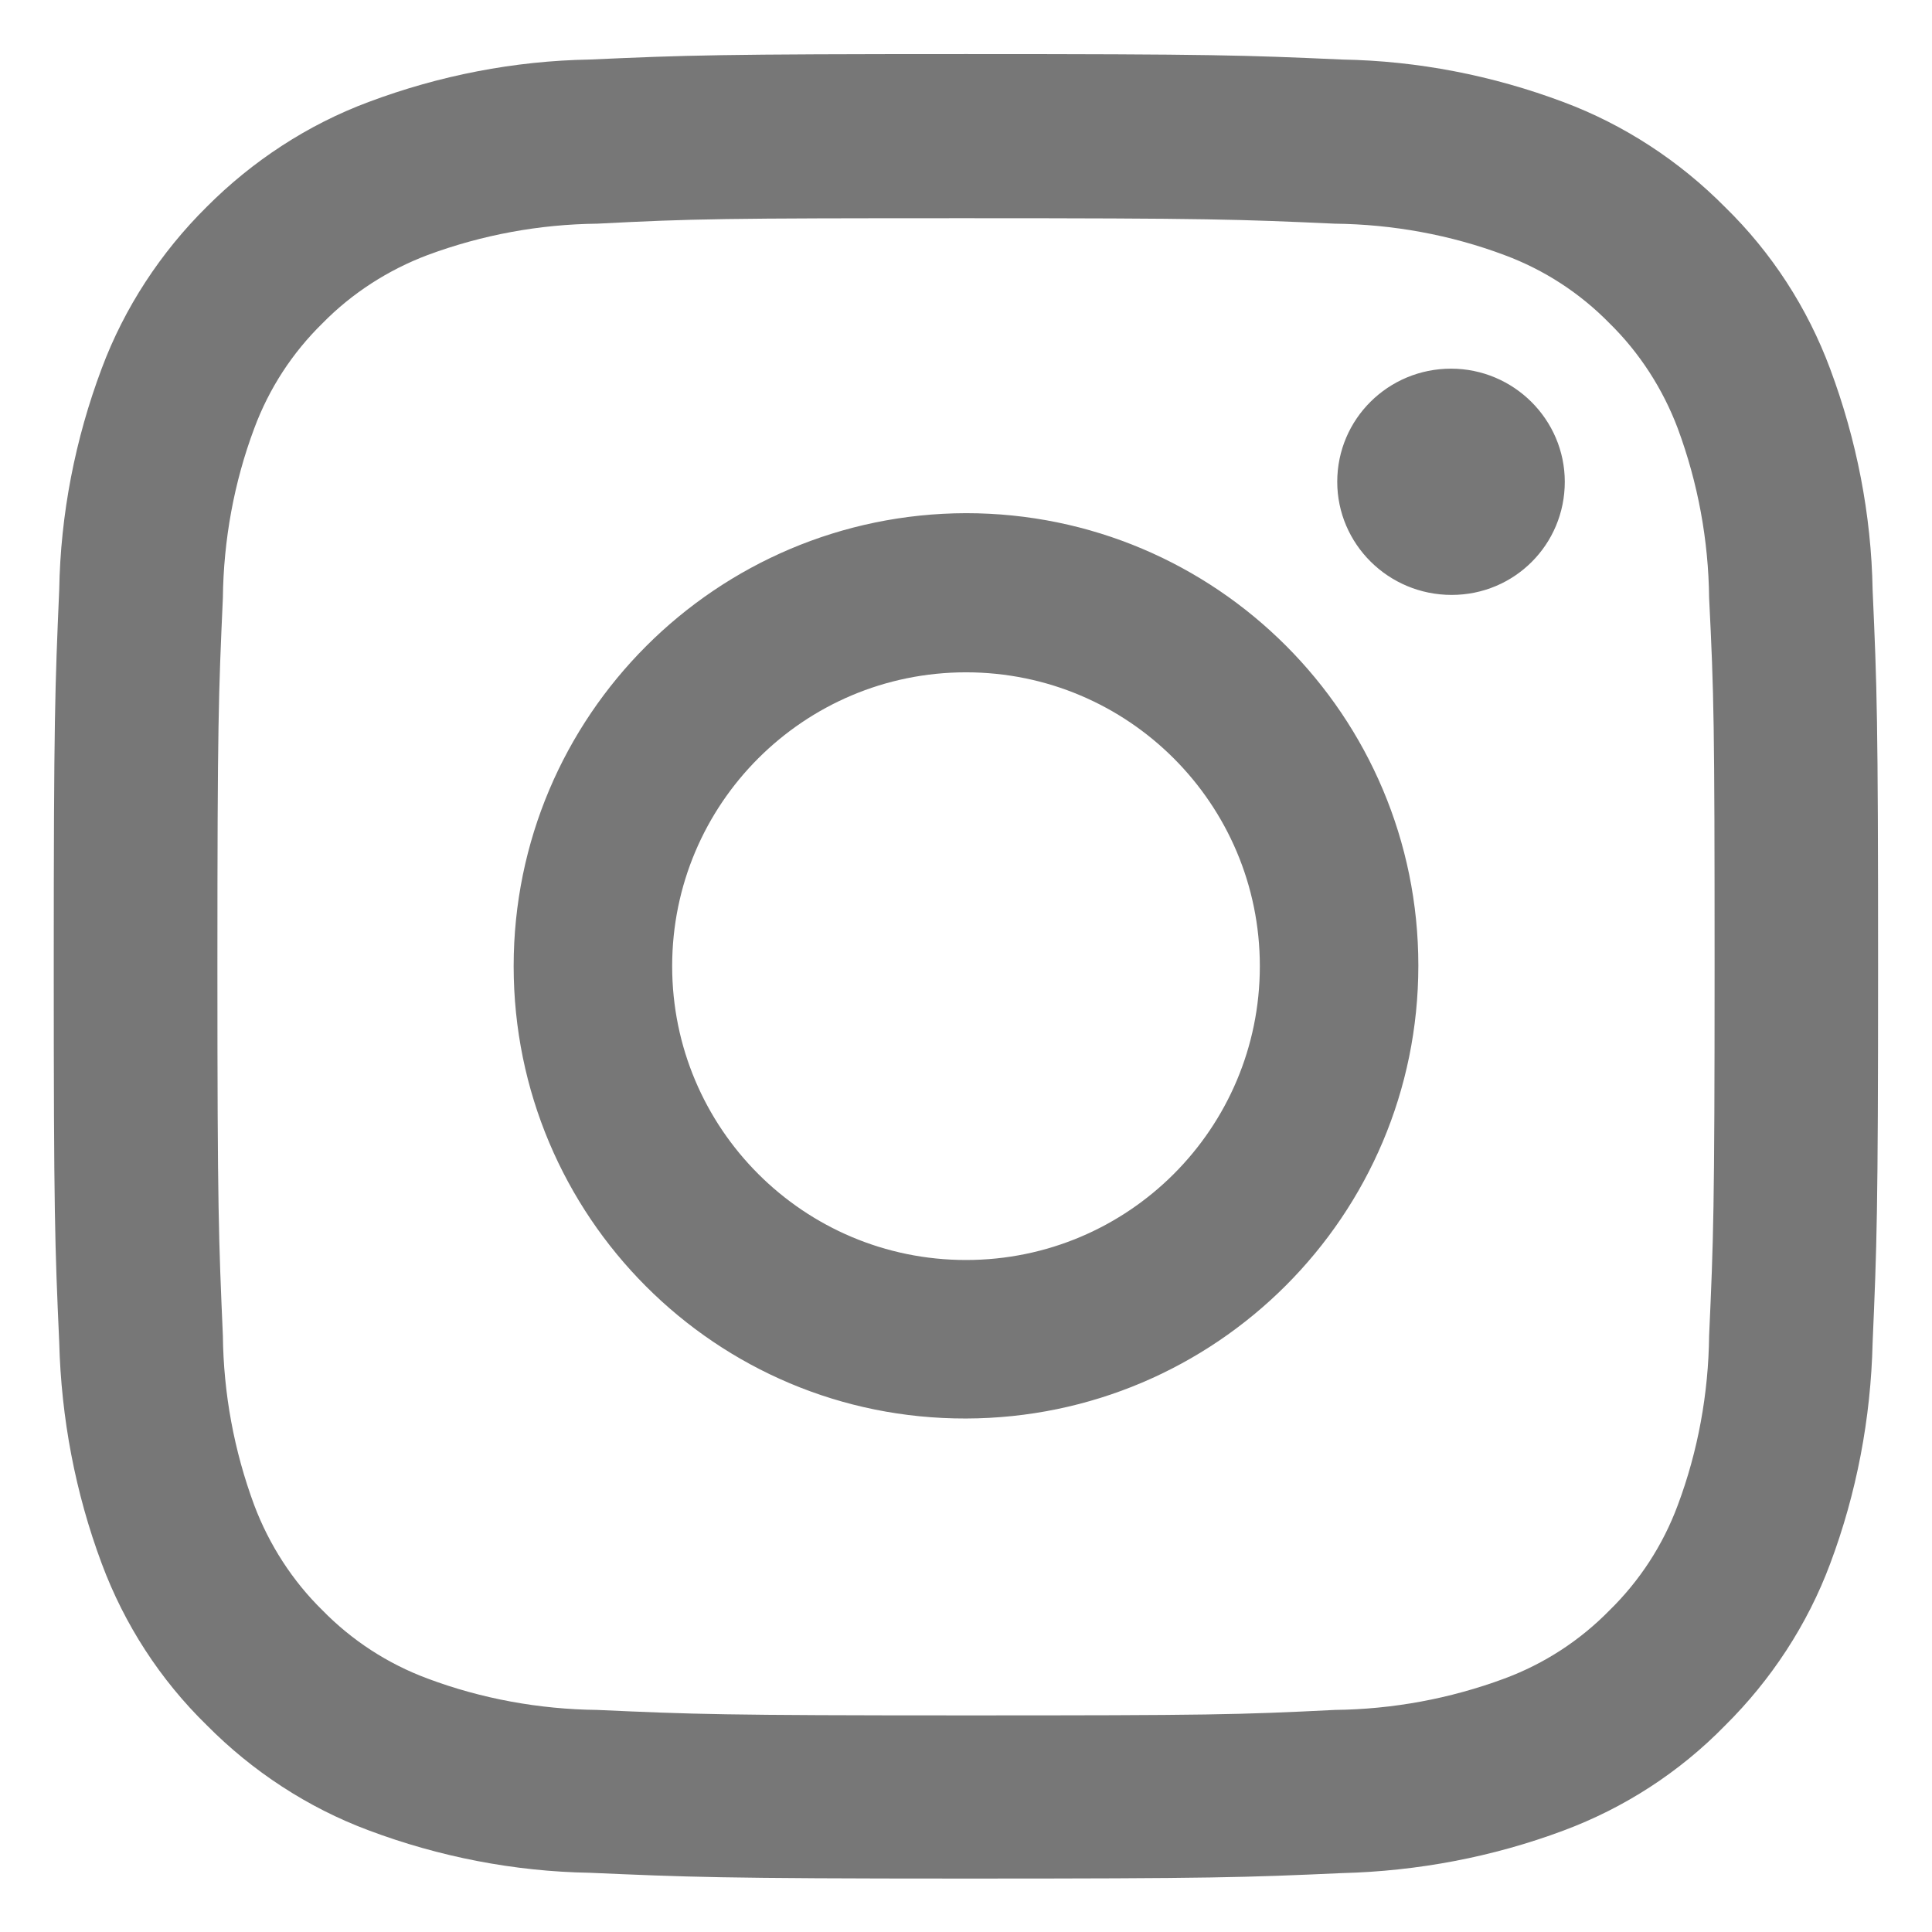
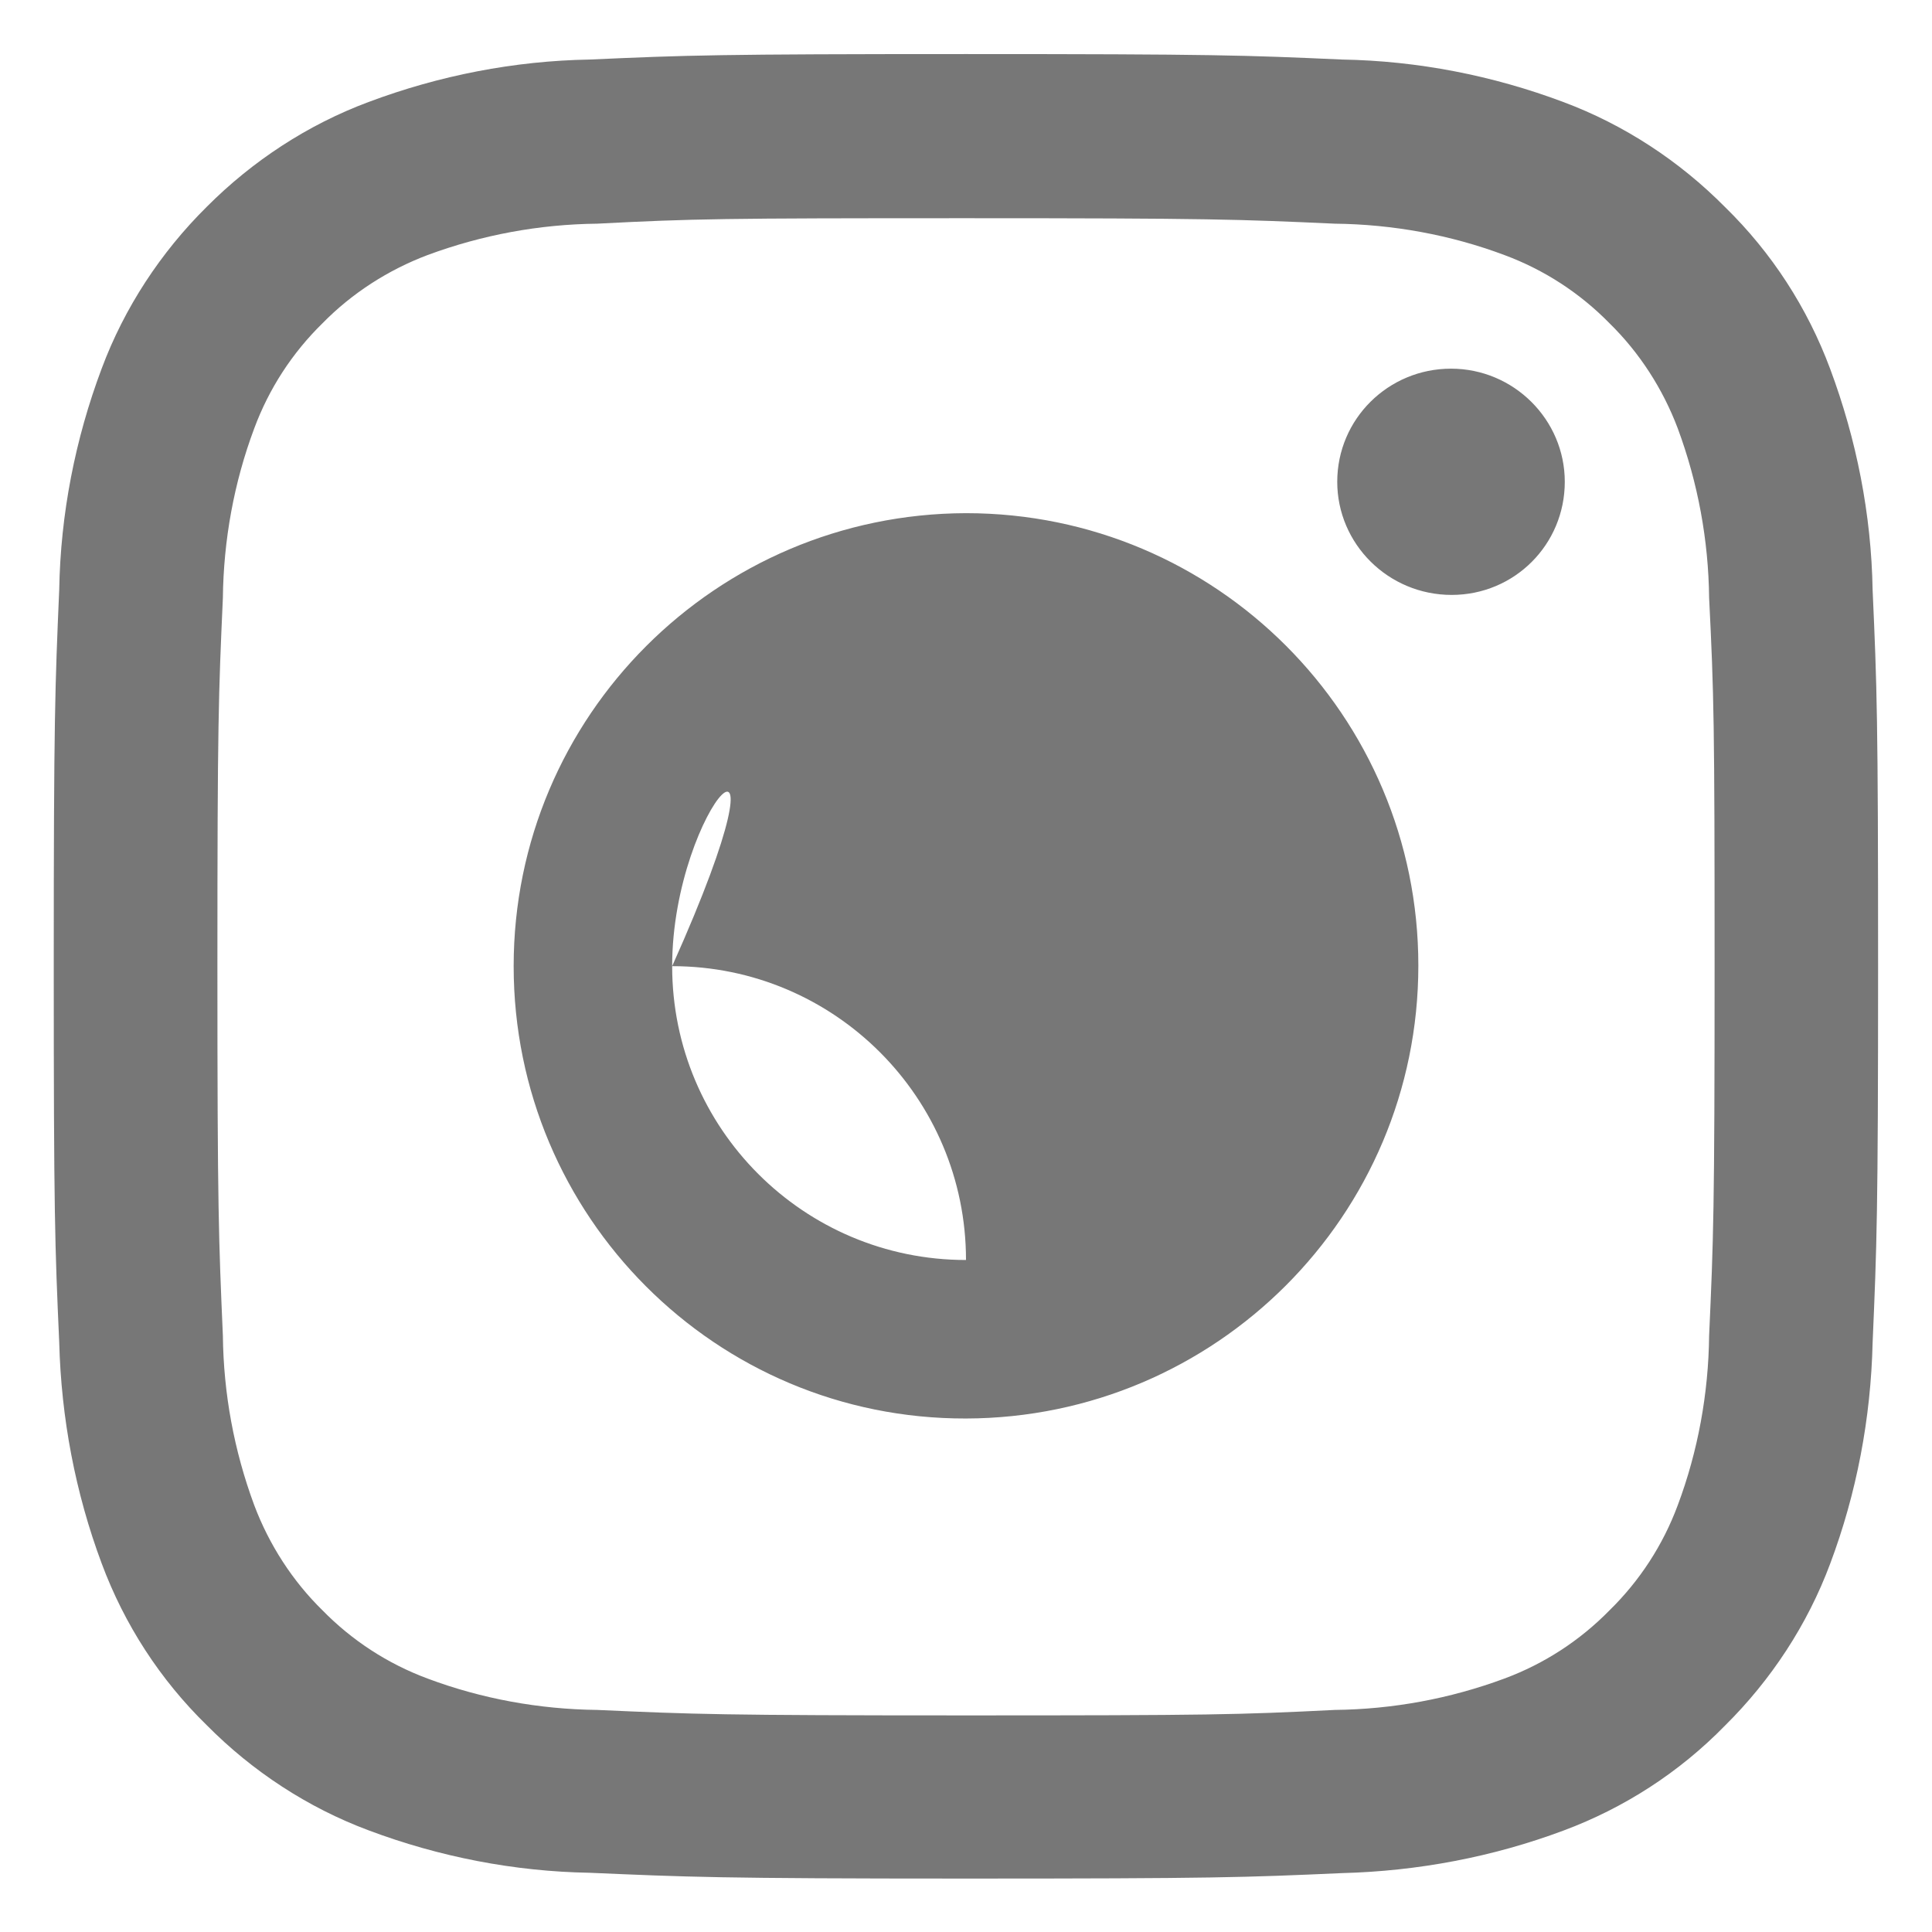
<svg xmlns="http://www.w3.org/2000/svg" version="1.1" id="katman_1" x="0px" y="0px" viewBox="0 0 1200.6 1200.8" style="enable-background:new 0 0 1200.6 1200.8;" xml:space="preserve">
  <style type="text/css">
	.st0{fill:#777777;}
</style>
-   <path class="st0" d="M366.5,1163.8c-47-0.8-93.6-9.9-137.5-26.4c-37.8-14.1-72.2-36.7-100.5-65.3c-29-28.3-51.2-62.6-65.3-100.5  c-16.4-43.9-25.2-90.5-26.4-137.5c-2.7-60.3-3.4-79.8-3.4-233.8s0.8-173.4,3.4-233.8c0.8-47,9.9-93.6,26.4-137.5  c14.1-37.8,36.7-72.2,65.3-100.5C156.9,100,191.2,77.5,229,63.4C273,46.9,319.6,37.8,366.5,37c60.3-2.7,79.8-3.4,233.8-3.4  S773.7,34.3,834,37c47,0.8,93.6,9.9,137.5,26.4c37.8,14.1,72.2,36.7,100.5,65.3c29,28.3,51.2,62.6,65.3,100.5  c16.4,43.9,25.6,90.5,26.4,137.5c2.7,60.3,3.4,79.8,3.4,233.8s-0.8,173.4-3.4,233.8c-1.1,47-9.9,93.6-26.4,137.5  c-14.1,37.8-36.7,72.2-65.3,100.5c-28.3,29-62.6,51.2-100.5,65.3c-43.9,16.4-90.5,25.2-137.5,26.4c-60.3,2.7-79.8,3.4-233.8,3.4  S426.9,1166.4,366.5,1163.8z M371.1,139c-35.9,0.4-71.4,6.9-105.4,19.5c-24.4,9.2-47,23.7-65.3,42.4c-18.7,18.3-33.2,40.5-42.4,65.3  c-12.6,33.6-19.1,69.5-19.5,105.4c-2.7,60-3.4,77.5-3.4,229.2s0.8,169.2,3.4,229.2c0.4,35.9,6.9,71.4,19.5,105.4  c9.2,24.4,23.7,47,42.4,65.3c18.3,18.7,40.5,33.2,65.3,42.4c33.6,12.6,69.5,19.1,105.4,19.5c60,2.7,77.5,3.4,229.2,3.4  s169.2-0.4,229.2-3.4c35.9-0.4,71.4-6.9,105.4-19.5c24.8-9.2,47-23.7,65.3-42.4c18.7-18.3,33.2-40.5,42.4-65.3  c12.6-33.6,19.1-69.5,19.5-105.4c2.7-60,3.4-77.5,3.4-229.2s-0.4-169.2-3.4-229.2c-0.4-35.9-6.9-71.4-19.5-105.4  c-9.2-24.4-23.7-47-42.4-65.3c-18.3-18.7-40.5-33.2-65.3-42.4c-33.6-12.6-69.5-19.1-105.4-19.5c-59.6-2.7-77.5-3.4-229.2-3.4  S431.1,135.9,371.1,139L371.1,139z M319.2,600.4c0-155.5,126-281.1,281.1-281.5c155.5,0,281.1,126,281.1,281.1l0,0  c0,155.5-126,281.1-281.1,281.5l0,0C444.8,881.9,319.2,755.8,319.2,600.4L319.2,600.4L319.2,600.4z M417.7,600.4  c0,100.8,81.7,182.6,182.6,182.6s182.6-81.7,182.6-182.6l0,0c0-100.8-81.7-182.6-182.6-182.6l0,0  C499.5,417.8,417.7,499.5,417.7,600.4L417.7,600.4z M831,299.4c0-39,31.7-70.3,70.7-70.3s70.7,31.7,70.7,70.3l0,0  c0,39-31.3,70.3-70.3,70.3l0,0C862.7,369.7,831,338,831,299.4C831,299,831,299,831,299.4L831,299.4z" />
+   <path class="st0" d="M366.5,1163.8c-47-0.8-93.6-9.9-137.5-26.4c-37.8-14.1-72.2-36.7-100.5-65.3c-29-28.3-51.2-62.6-65.3-100.5  c-16.4-43.9-25.2-90.5-26.4-137.5c-2.7-60.3-3.4-79.8-3.4-233.8s0.8-173.4,3.4-233.8c0.8-47,9.9-93.6,26.4-137.5  c14.1-37.8,36.7-72.2,65.3-100.5C156.9,100,191.2,77.5,229,63.4C273,46.9,319.6,37.8,366.5,37c60.3-2.7,79.8-3.4,233.8-3.4  S773.7,34.3,834,37c47,0.8,93.6,9.9,137.5,26.4c37.8,14.1,72.2,36.7,100.5,65.3c29,28.3,51.2,62.6,65.3,100.5  c16.4,43.9,25.6,90.5,26.4,137.5c2.7,60.3,3.4,79.8,3.4,233.8s-0.8,173.4-3.4,233.8c-1.1,47-9.9,93.6-26.4,137.5  c-14.1,37.8-36.7,72.2-65.3,100.5c-28.3,29-62.6,51.2-100.5,65.3c-43.9,16.4-90.5,25.2-137.5,26.4c-60.3,2.7-79.8,3.4-233.8,3.4  S426.9,1166.4,366.5,1163.8z M371.1,139c-35.9,0.4-71.4,6.9-105.4,19.5c-24.4,9.2-47,23.7-65.3,42.4c-18.7,18.3-33.2,40.5-42.4,65.3  c-12.6,33.6-19.1,69.5-19.5,105.4c-2.7,60-3.4,77.5-3.4,229.2s0.8,169.2,3.4,229.2c0.4,35.9,6.9,71.4,19.5,105.4  c9.2,24.4,23.7,47,42.4,65.3c18.3,18.7,40.5,33.2,65.3,42.4c33.6,12.6,69.5,19.1,105.4,19.5c60,2.7,77.5,3.4,229.2,3.4  s169.2-0.4,229.2-3.4c35.9-0.4,71.4-6.9,105.4-19.5c24.8-9.2,47-23.7,65.3-42.4c18.7-18.3,33.2-40.5,42.4-65.3  c12.6-33.6,19.1-69.5,19.5-105.4c2.7-60,3.4-77.5,3.4-229.2s-0.4-169.2-3.4-229.2c-0.4-35.9-6.9-71.4-19.5-105.4  c-9.2-24.4-23.7-47-42.4-65.3c-18.3-18.7-40.5-33.2-65.3-42.4c-33.6-12.6-69.5-19.1-105.4-19.5c-59.6-2.7-77.5-3.4-229.2-3.4  S431.1,135.9,371.1,139L371.1,139z M319.2,600.4c0-155.5,126-281.1,281.1-281.5c155.5,0,281.1,126,281.1,281.1l0,0  c0,155.5-126,281.1-281.1,281.5l0,0C444.8,881.9,319.2,755.8,319.2,600.4L319.2,600.4L319.2,600.4z M417.7,600.4  c0,100.8,81.7,182.6,182.6,182.6l0,0c0-100.8-81.7-182.6-182.6-182.6l0,0  C499.5,417.8,417.7,499.5,417.7,600.4L417.7,600.4z M831,299.4c0-39,31.7-70.3,70.7-70.3s70.7,31.7,70.7,70.3l0,0  c0,39-31.3,70.3-70.3,70.3l0,0C862.7,369.7,831,338,831,299.4C831,299,831,299,831,299.4L831,299.4z" />
</svg>